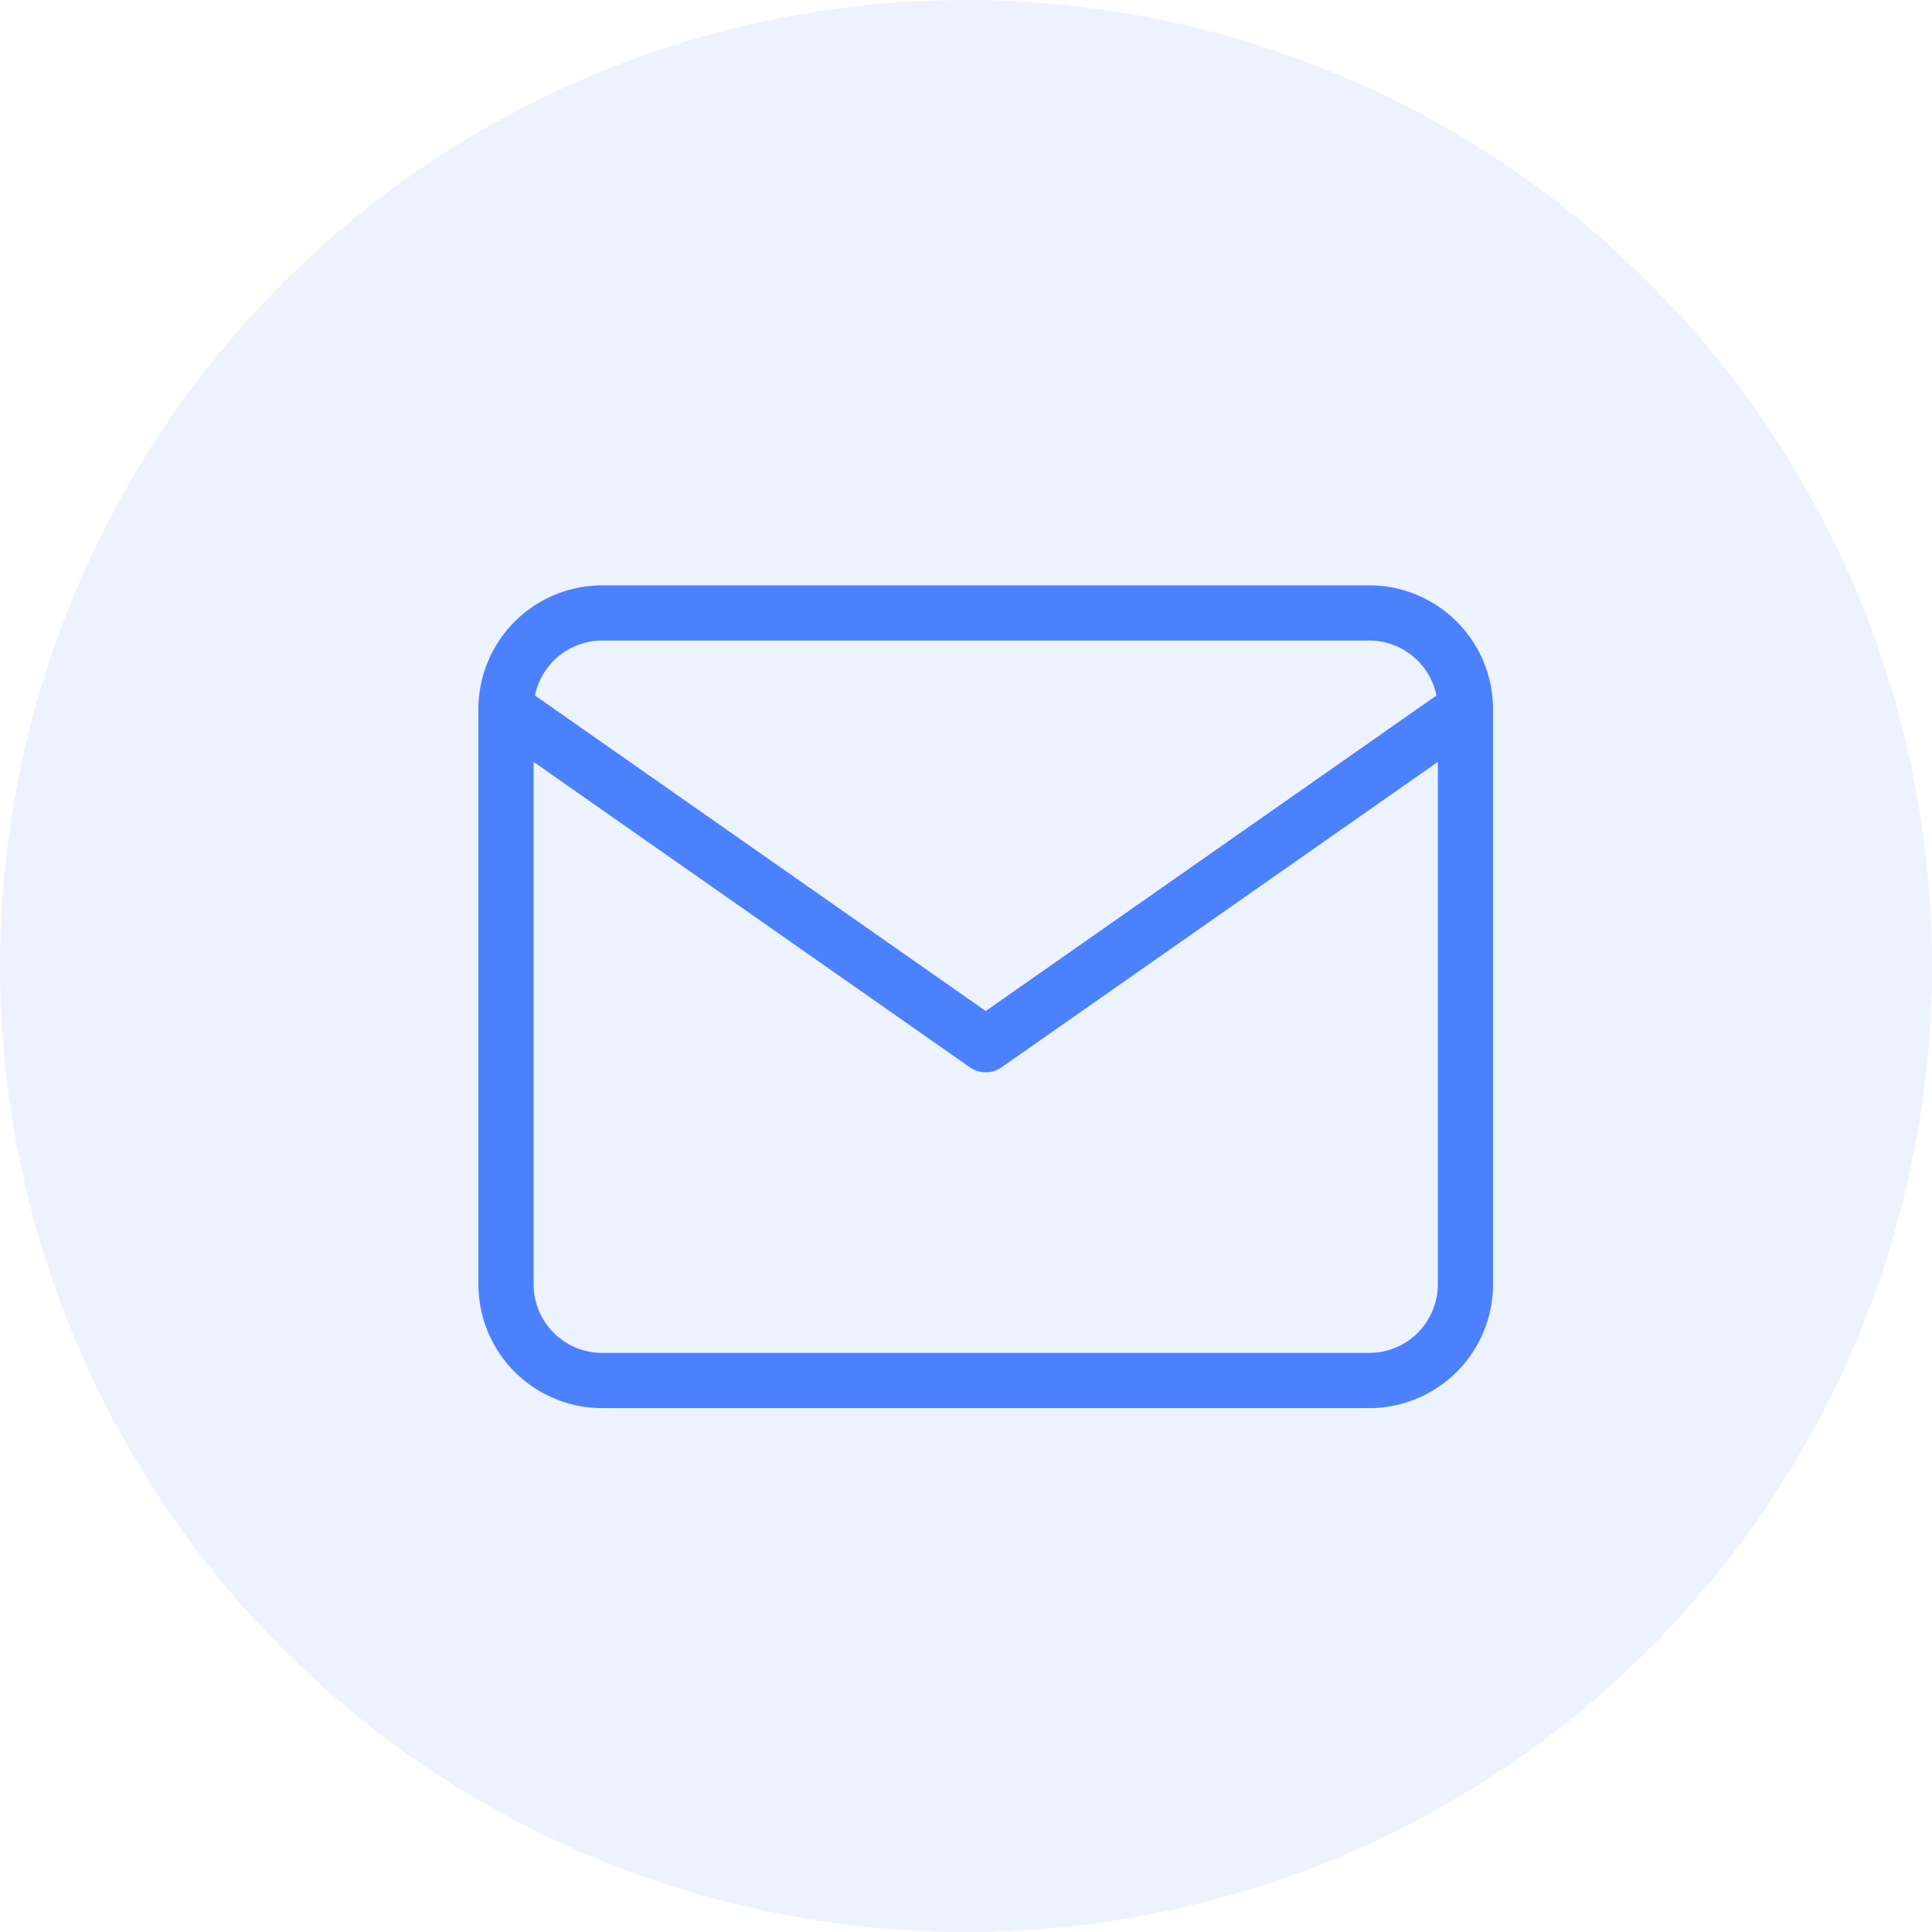
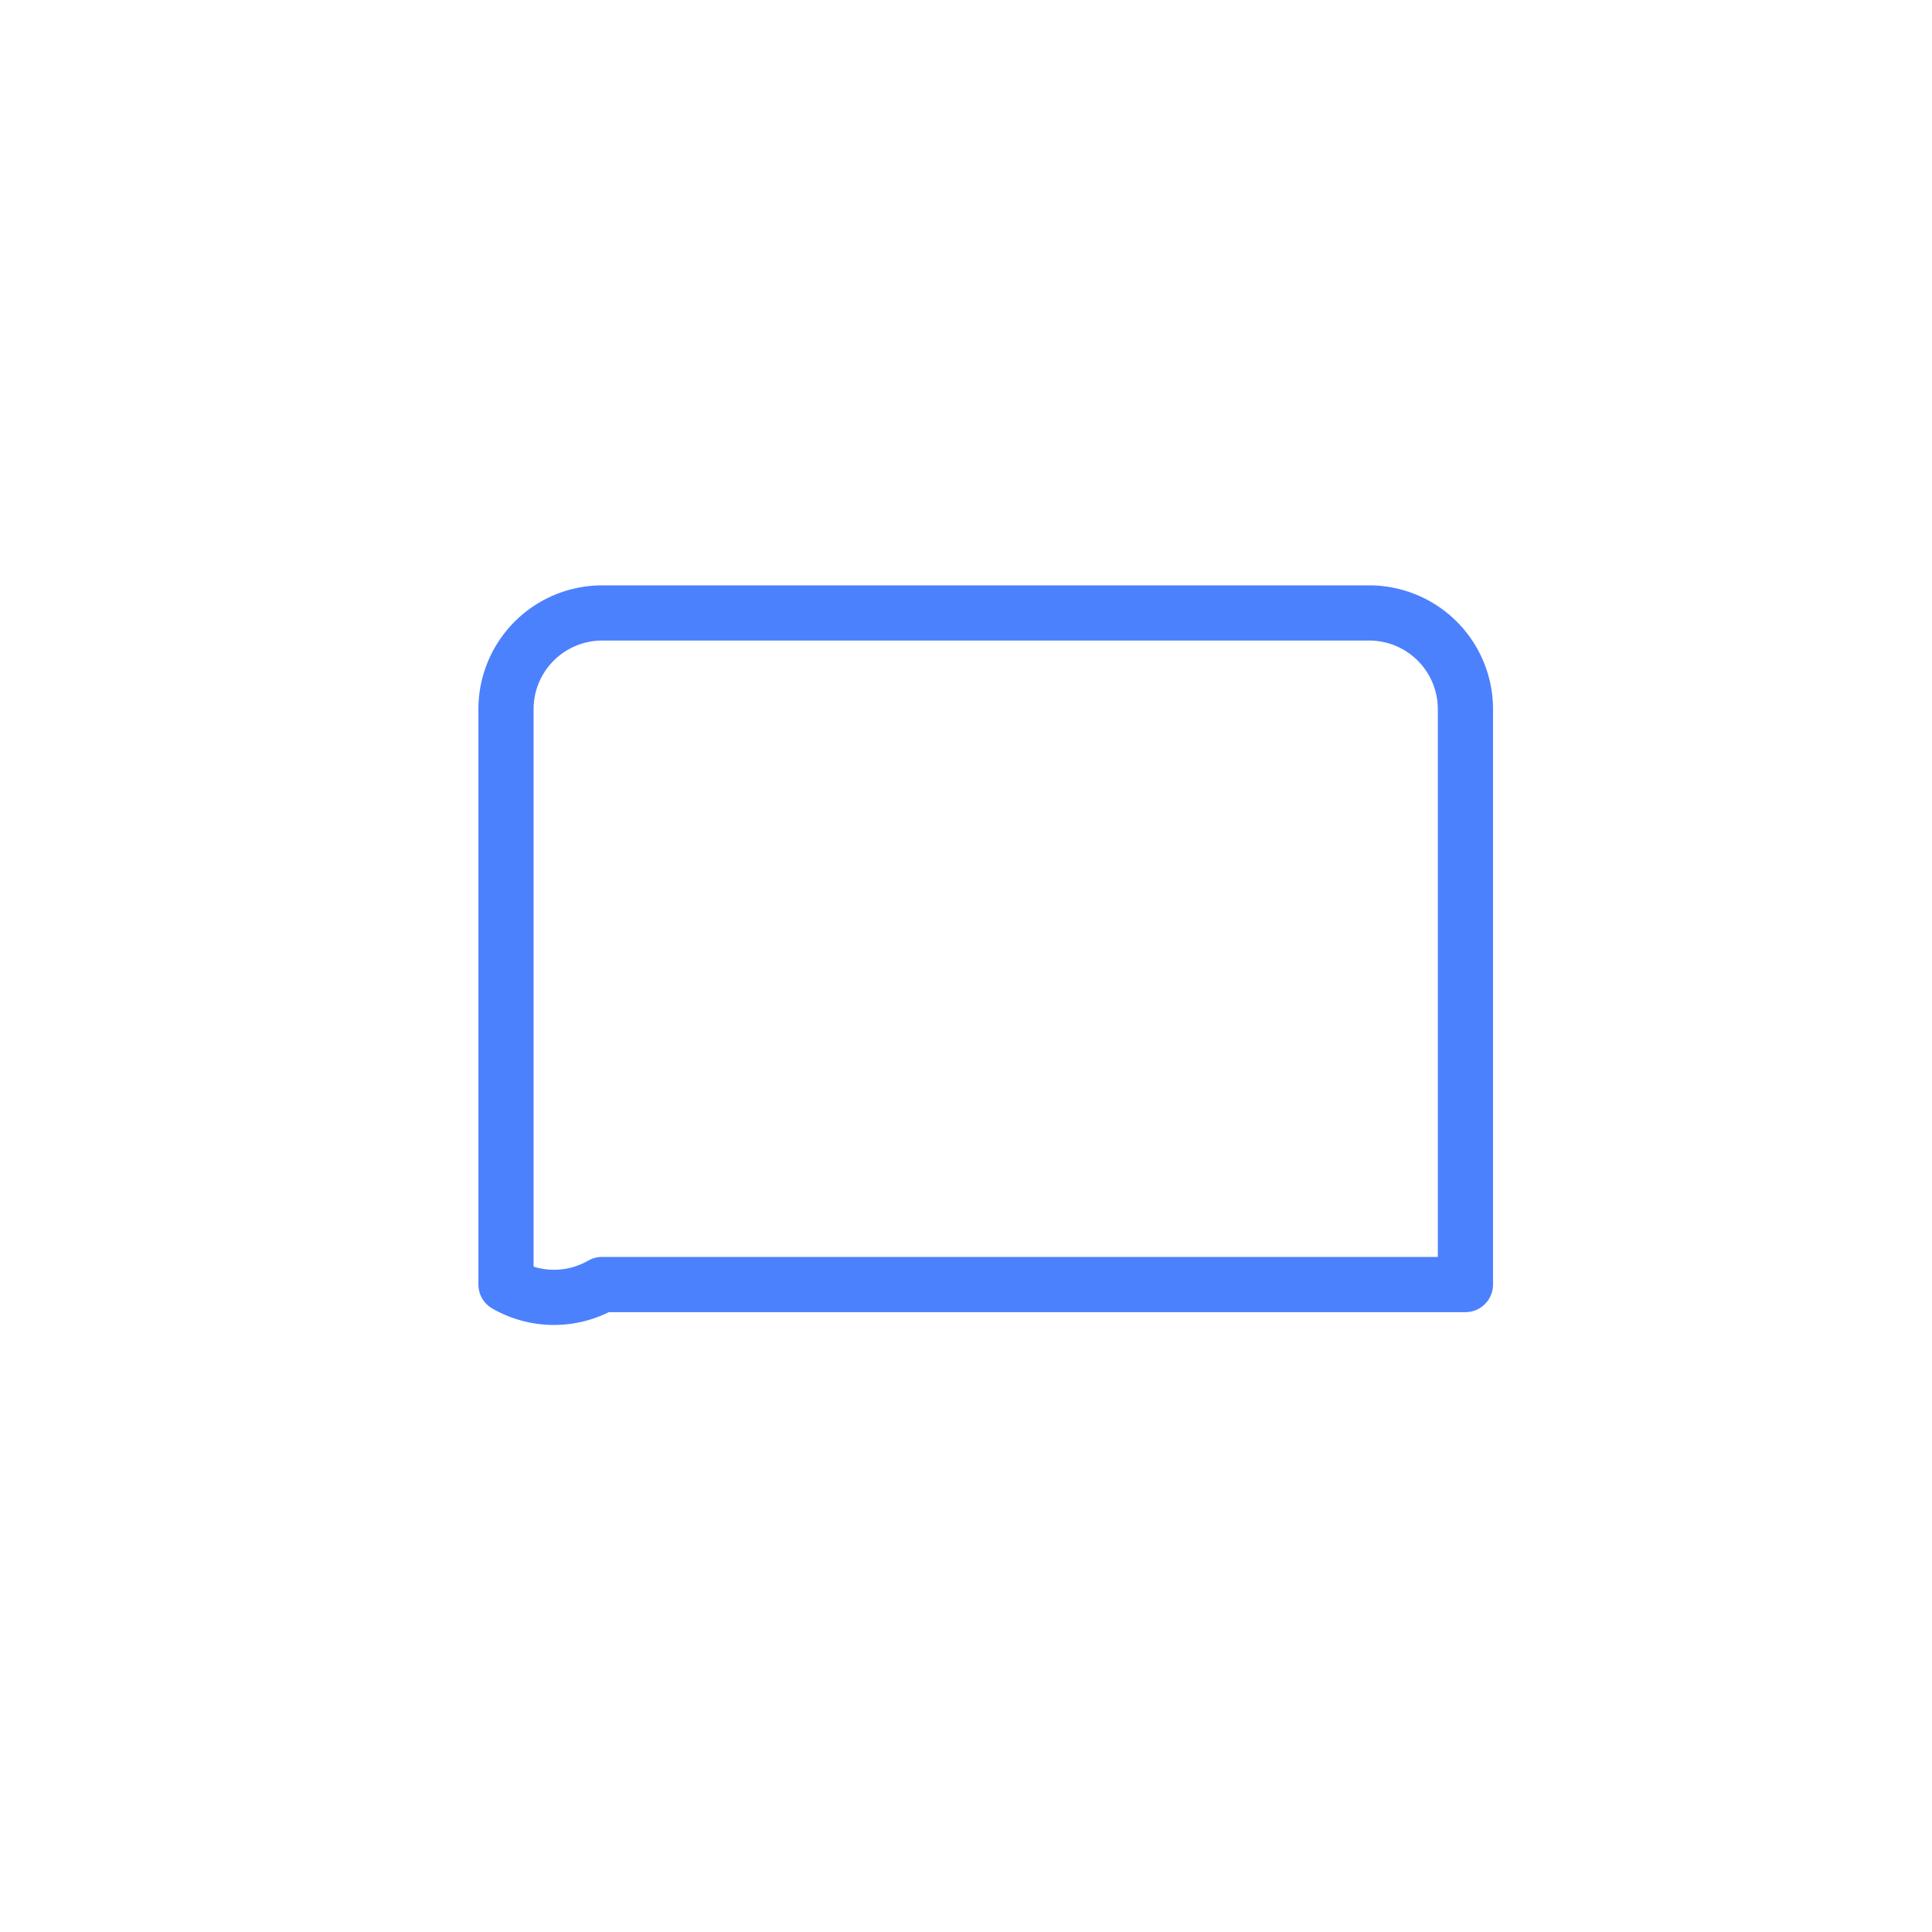
<svg xmlns="http://www.w3.org/2000/svg" width="42" height="42" viewBox="0 0 42 42">
  <g id="Group_146" data-name="Group 146" transform="translate(-855 -31)">
-     <circle id="Ellipse_11" data-name="Ellipse 11" cx="21" cy="21" r="21" transform="translate(855 31)" fill="#4c81fe" opacity="0.1" />
    <g id="Group_3" data-name="Group 3" transform="translate(866 42)">
      <g id="Icon_feather-mail" data-name="Icon feather-mail" transform="translate(-3 -3.675)">
-         <path id="Path_1" data-name="Path 1" d="M5.086,6H21.771a2.092,2.092,0,0,1,2.086,2.086V20.6a2.092,2.092,0,0,1-2.086,2.086H5.086A2.092,2.092,0,0,1,3,20.6V8.086A2.092,2.092,0,0,1,5.086,6Z" fill="none" stroke="#4c81fe" stroke-linecap="round" stroke-linejoin="round" stroke-width="1.2" />
-         <path id="Path_2" data-name="Path 2" d="M23.857,9,13.429,16.3,3,9" transform="translate(0 -0.914)" fill="none" stroke="#4c81fe" stroke-linecap="round" stroke-linejoin="round" stroke-width="1.2" />
+         <path id="Path_1" data-name="Path 1" d="M5.086,6H21.771a2.092,2.092,0,0,1,2.086,2.086V20.6H5.086A2.092,2.092,0,0,1,3,20.6V8.086A2.092,2.092,0,0,1,5.086,6Z" fill="none" stroke="#4c81fe" stroke-linecap="round" stroke-linejoin="round" stroke-width="1.2" />
      </g>
    </g>
  </g>
</svg>